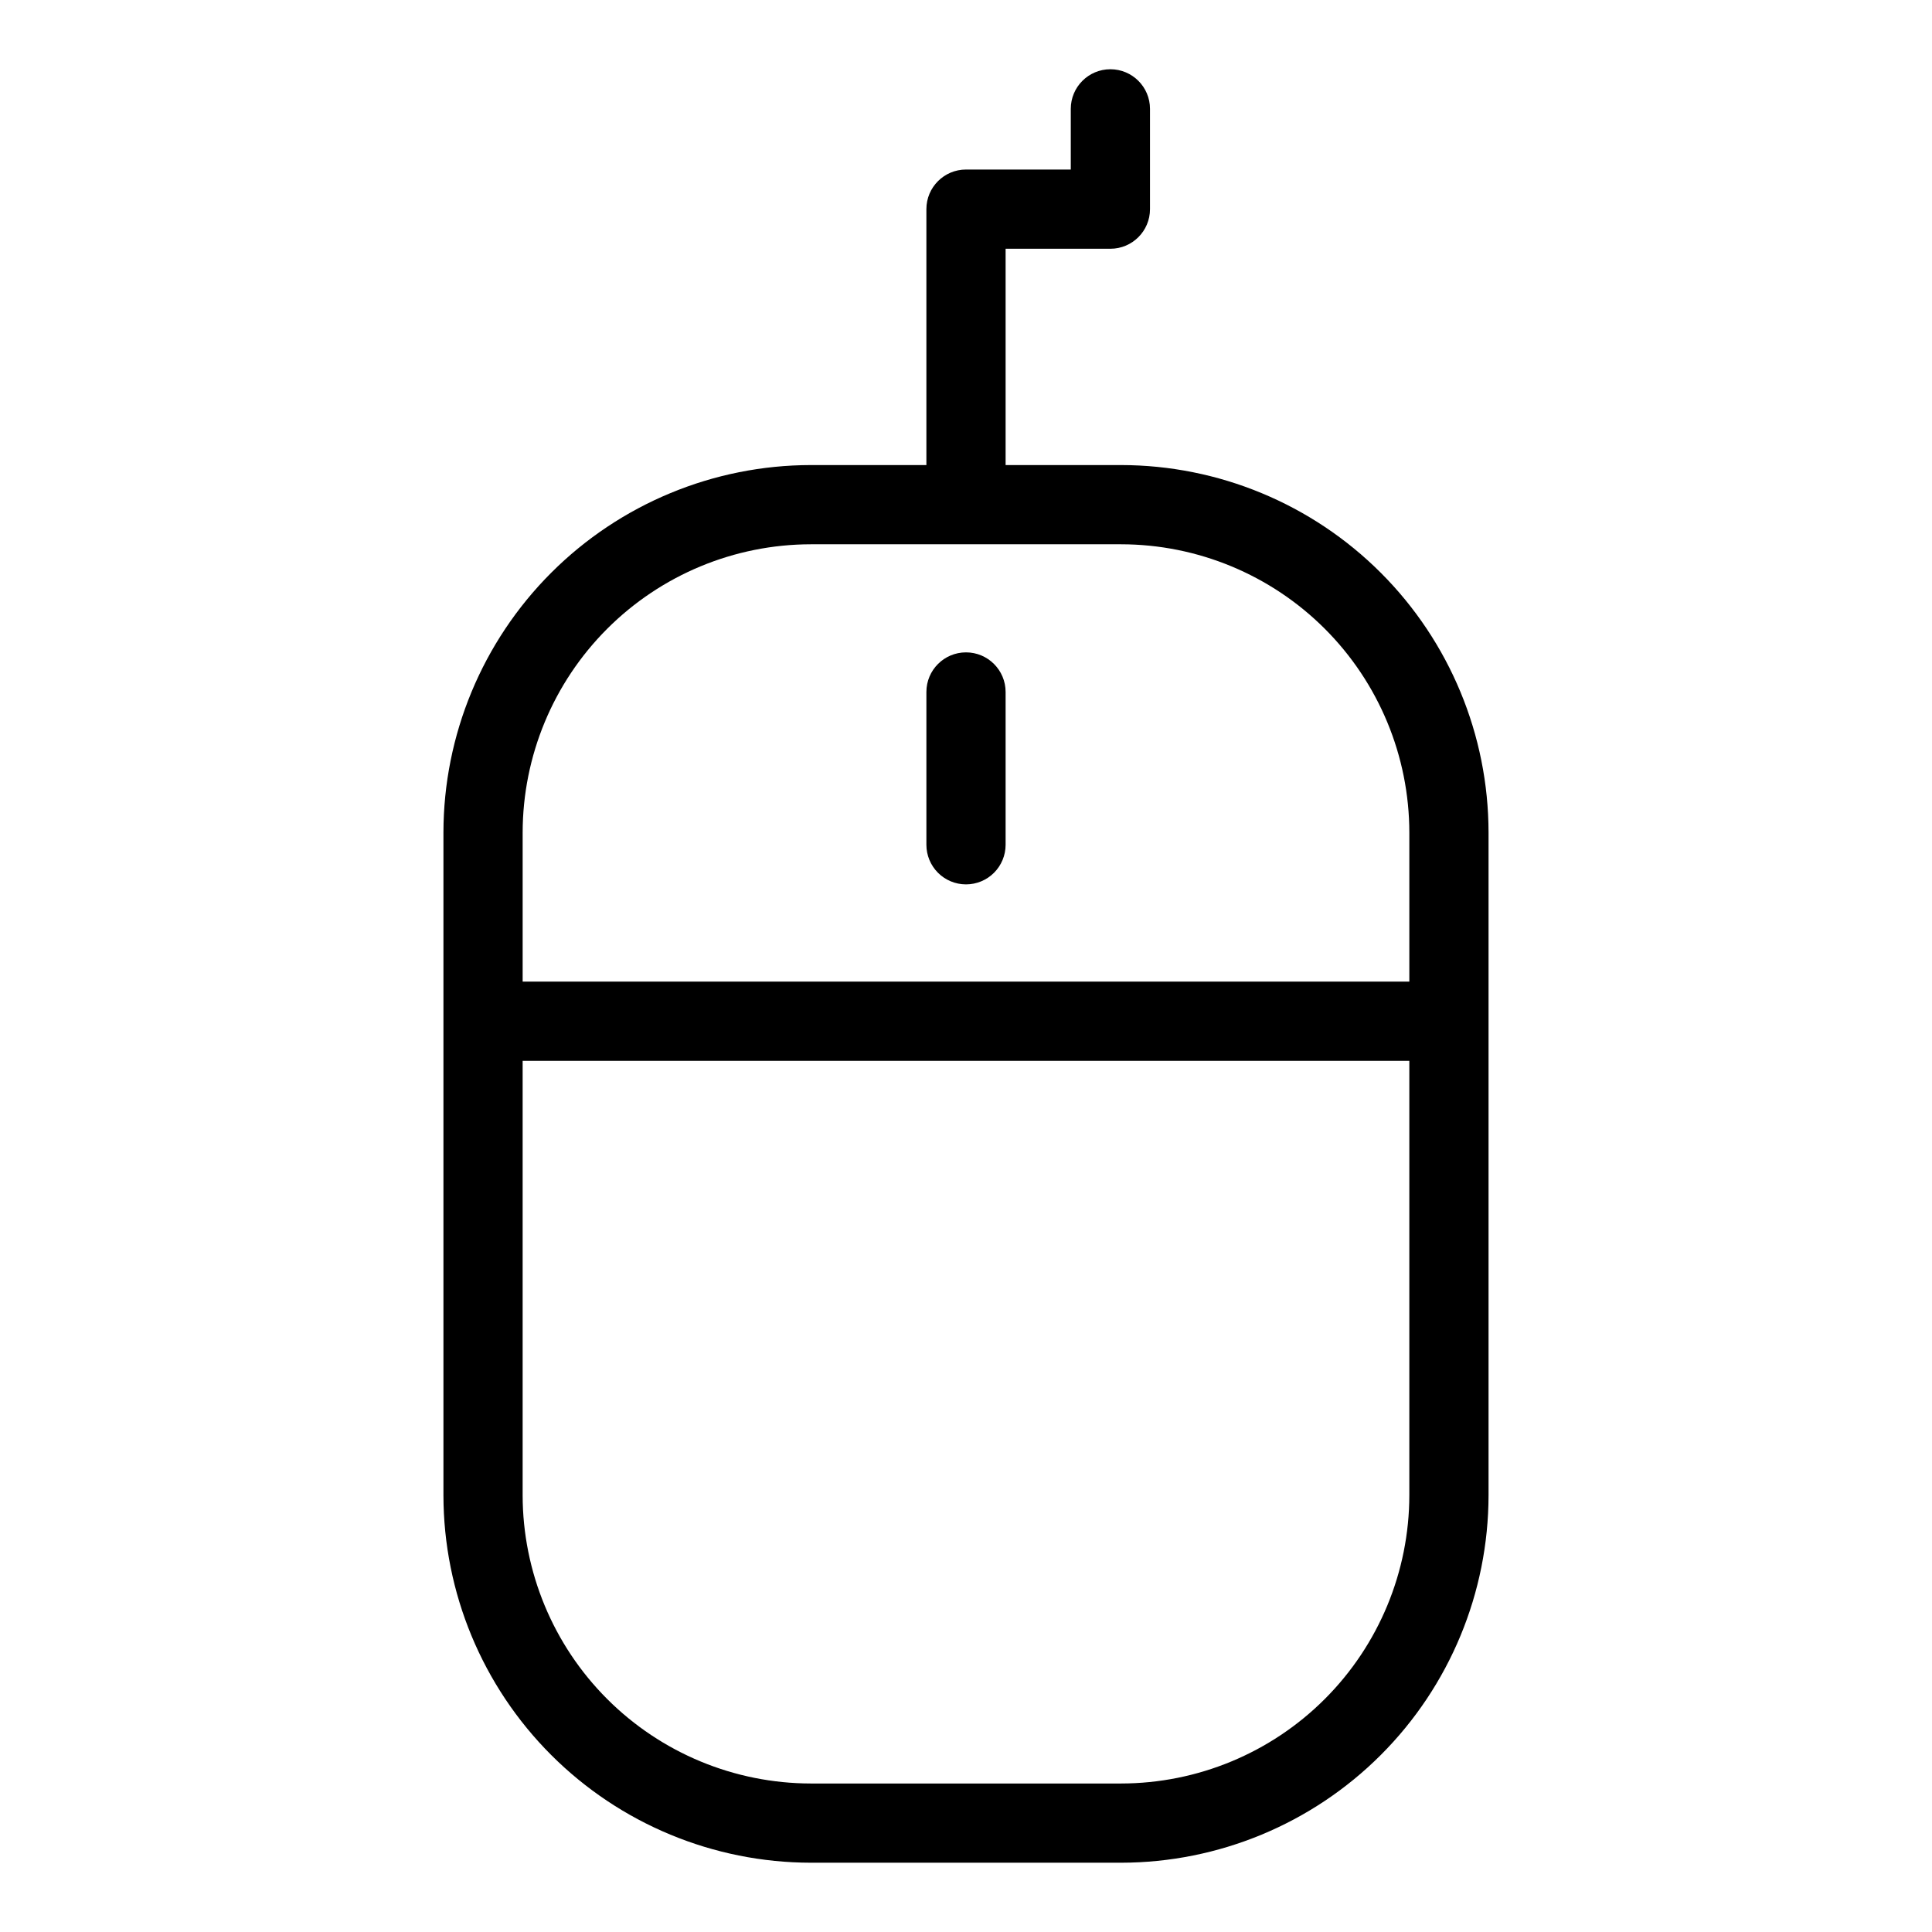
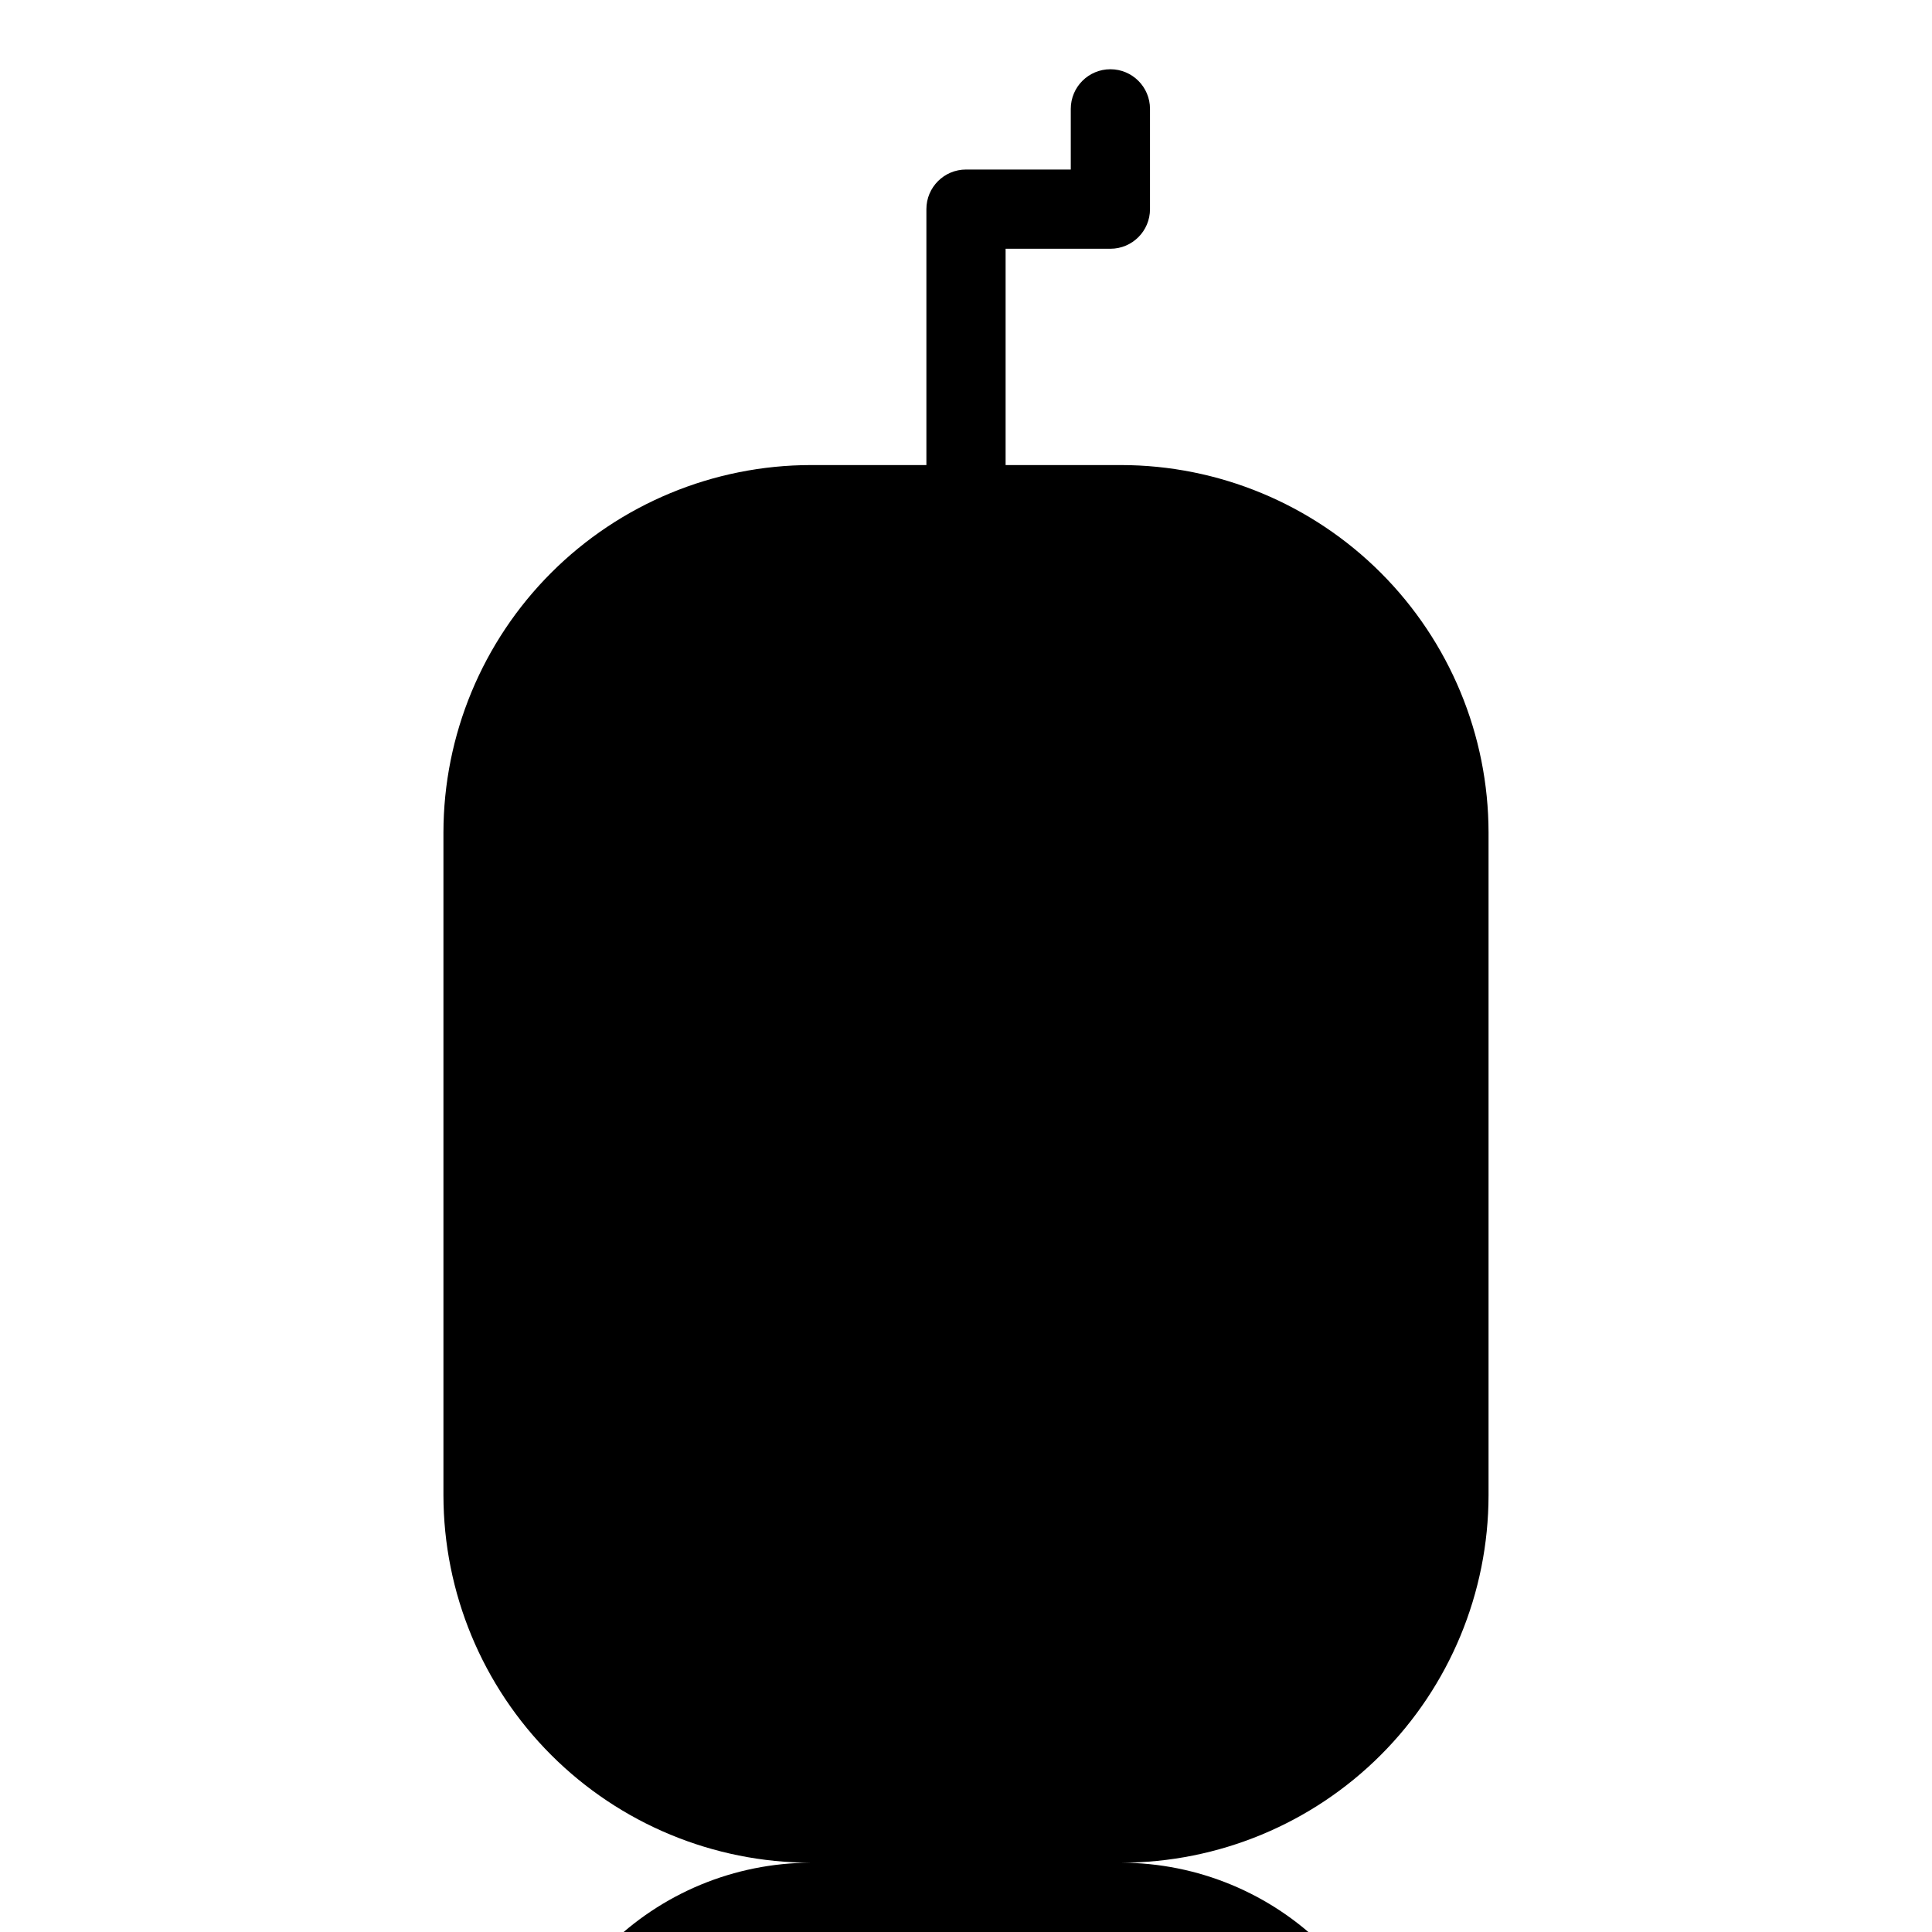
<svg xmlns="http://www.w3.org/2000/svg" fill="#000000" width="800px" height="800px" version="1.1" viewBox="144 144 512 512">
  <g>
-     <path d="m358.89 637.64h82.215c25.816-0.031 50.57-10.301 68.824-28.555 18.254-18.258 28.523-43.008 28.551-68.824v-175.64c-0.027-25.816-10.297-50.566-28.551-68.824-18.254-18.254-43.008-28.523-68.824-28.551h-30.609v-57.324h27.773-0.004c5.797 0 10.496-4.699 10.496-10.496v-26.578c0-5.797-4.699-10.496-10.496-10.496s-10.496 4.699-10.496 10.496v16.082h-27.77c-5.797 0-10.496 4.699-10.496 10.496v67.82h-30.613c-25.816 0.027-50.566 10.297-68.824 28.551-18.254 18.258-28.523 43.008-28.551 68.824v175.64c0.027 25.816 10.297 50.566 28.551 68.824 18.254 18.254 43.008 28.523 68.824 28.555zm0-349.4h82.215c20.25 0.023 39.668 8.078 53.988 22.398 14.316 14.32 22.371 33.734 22.395 53.984v39.516h-234.98v-39.516c0.023-20.25 8.078-39.664 22.398-53.984s33.734-22.375 53.984-22.398zm-76.383 136.89h234.98v115.13c-0.02 20.25-8.074 39.668-22.395 53.988s-33.734 22.375-53.988 22.398h-82.215c-20.25-0.023-39.668-8.078-53.988-22.398-14.32-14.32-22.371-33.738-22.395-53.988z" />
-     <path d="m400 378.37c2.781 0 5.453-1.105 7.422-3.074s3.074-4.641 3.074-7.422v-40.492c0-5.797-4.699-10.496-10.496-10.496s-10.496 4.699-10.496 10.496v40.492c0 2.781 1.105 5.453 3.074 7.422s4.637 3.074 7.422 3.074z" />
+     <path d="m358.89 637.64h82.215c25.816-0.031 50.57-10.301 68.824-28.555 18.254-18.258 28.523-43.008 28.551-68.824v-175.64c-0.027-25.816-10.297-50.566-28.551-68.824-18.254-18.254-43.008-28.523-68.824-28.551h-30.609v-57.324h27.773-0.004c5.797 0 10.496-4.699 10.496-10.496v-26.578c0-5.797-4.699-10.496-10.496-10.496s-10.496 4.699-10.496 10.496v16.082h-27.77c-5.797 0-10.496 4.699-10.496 10.496v67.82h-30.613c-25.816 0.027-50.566 10.297-68.824 28.551-18.254 18.258-28.523 43.008-28.551 68.824v175.64c0.027 25.816 10.297 50.566 28.551 68.824 18.254 18.254 43.008 28.523 68.824 28.555zh82.215c20.25 0.023 39.668 8.078 53.988 22.398 14.316 14.32 22.371 33.734 22.395 53.984v39.516h-234.98v-39.516c0.023-20.25 8.078-39.664 22.398-53.984s33.734-22.375 53.984-22.398zm-76.383 136.89h234.98v115.13c-0.02 20.25-8.074 39.668-22.395 53.988s-33.734 22.375-53.988 22.398h-82.215c-20.25-0.023-39.668-8.078-53.988-22.398-14.32-14.32-22.371-33.738-22.395-53.988z" />
  </g>
</svg>